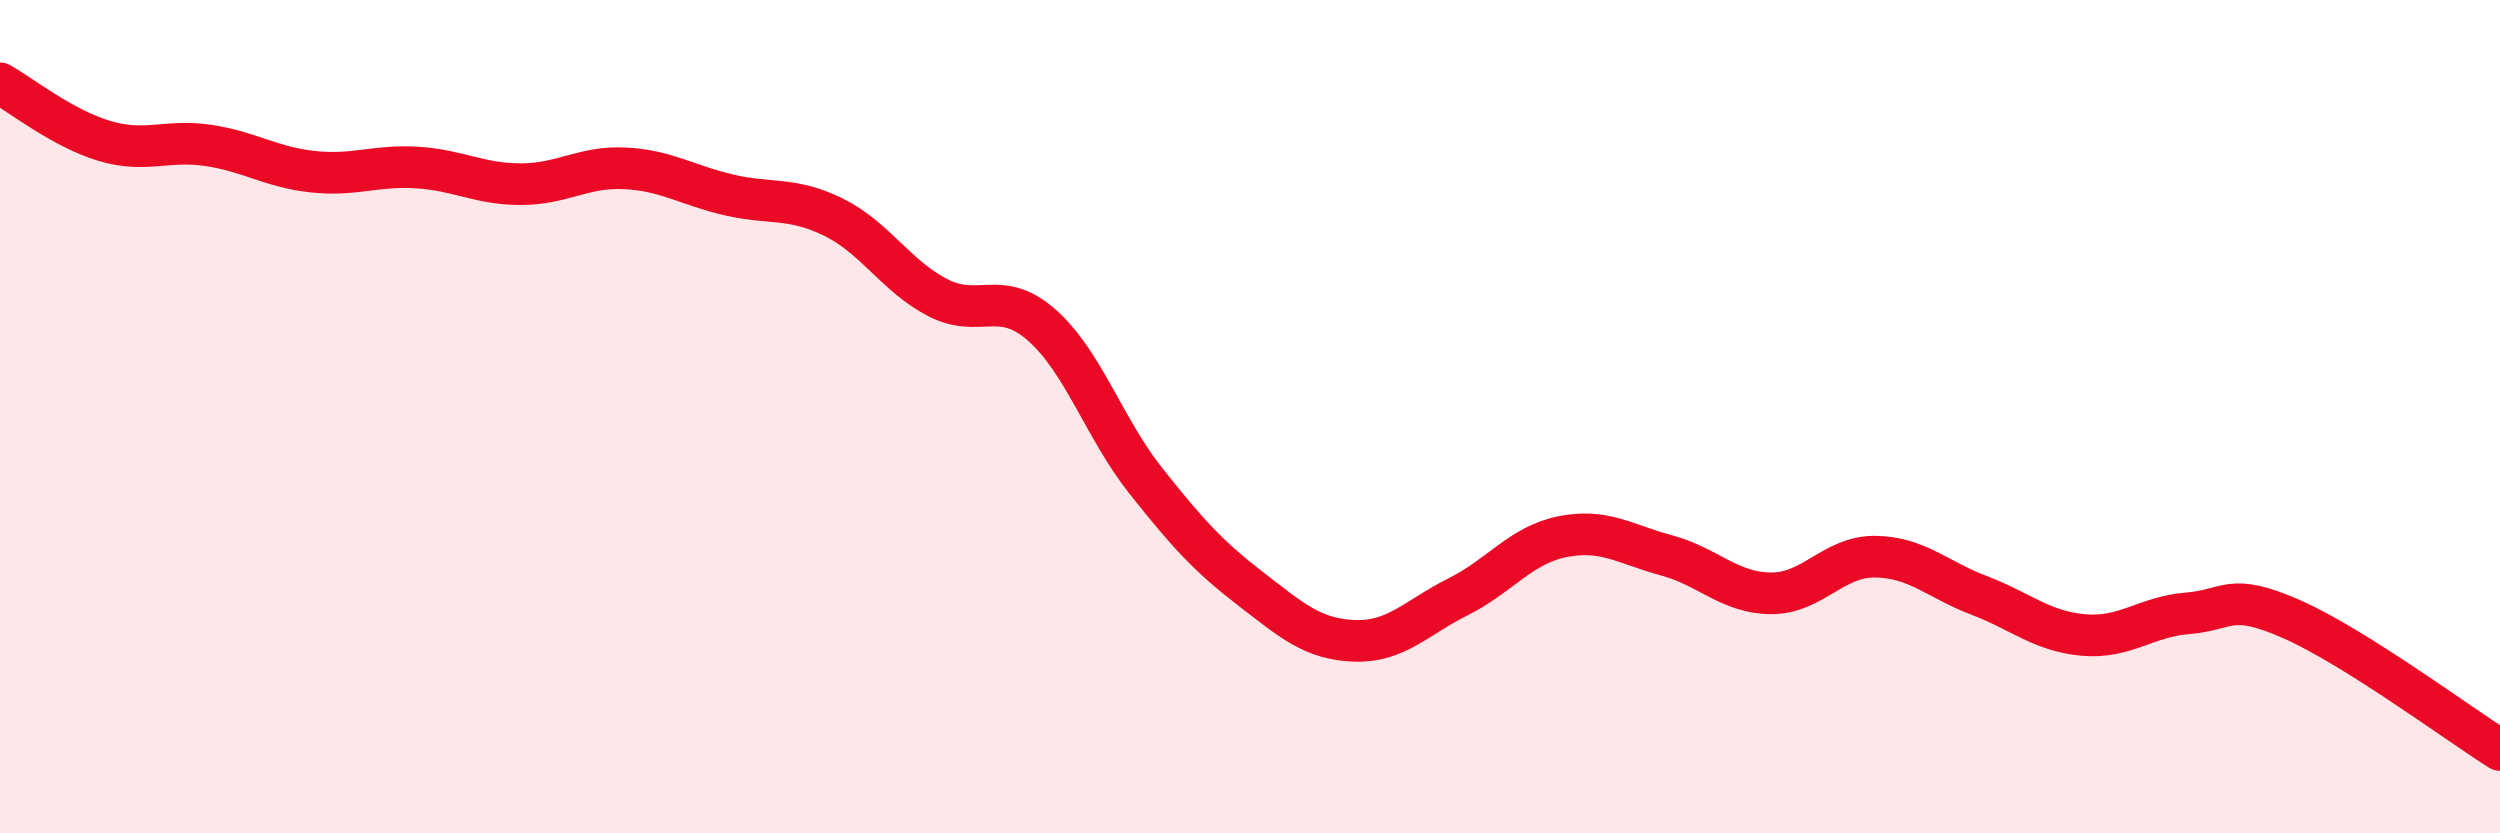
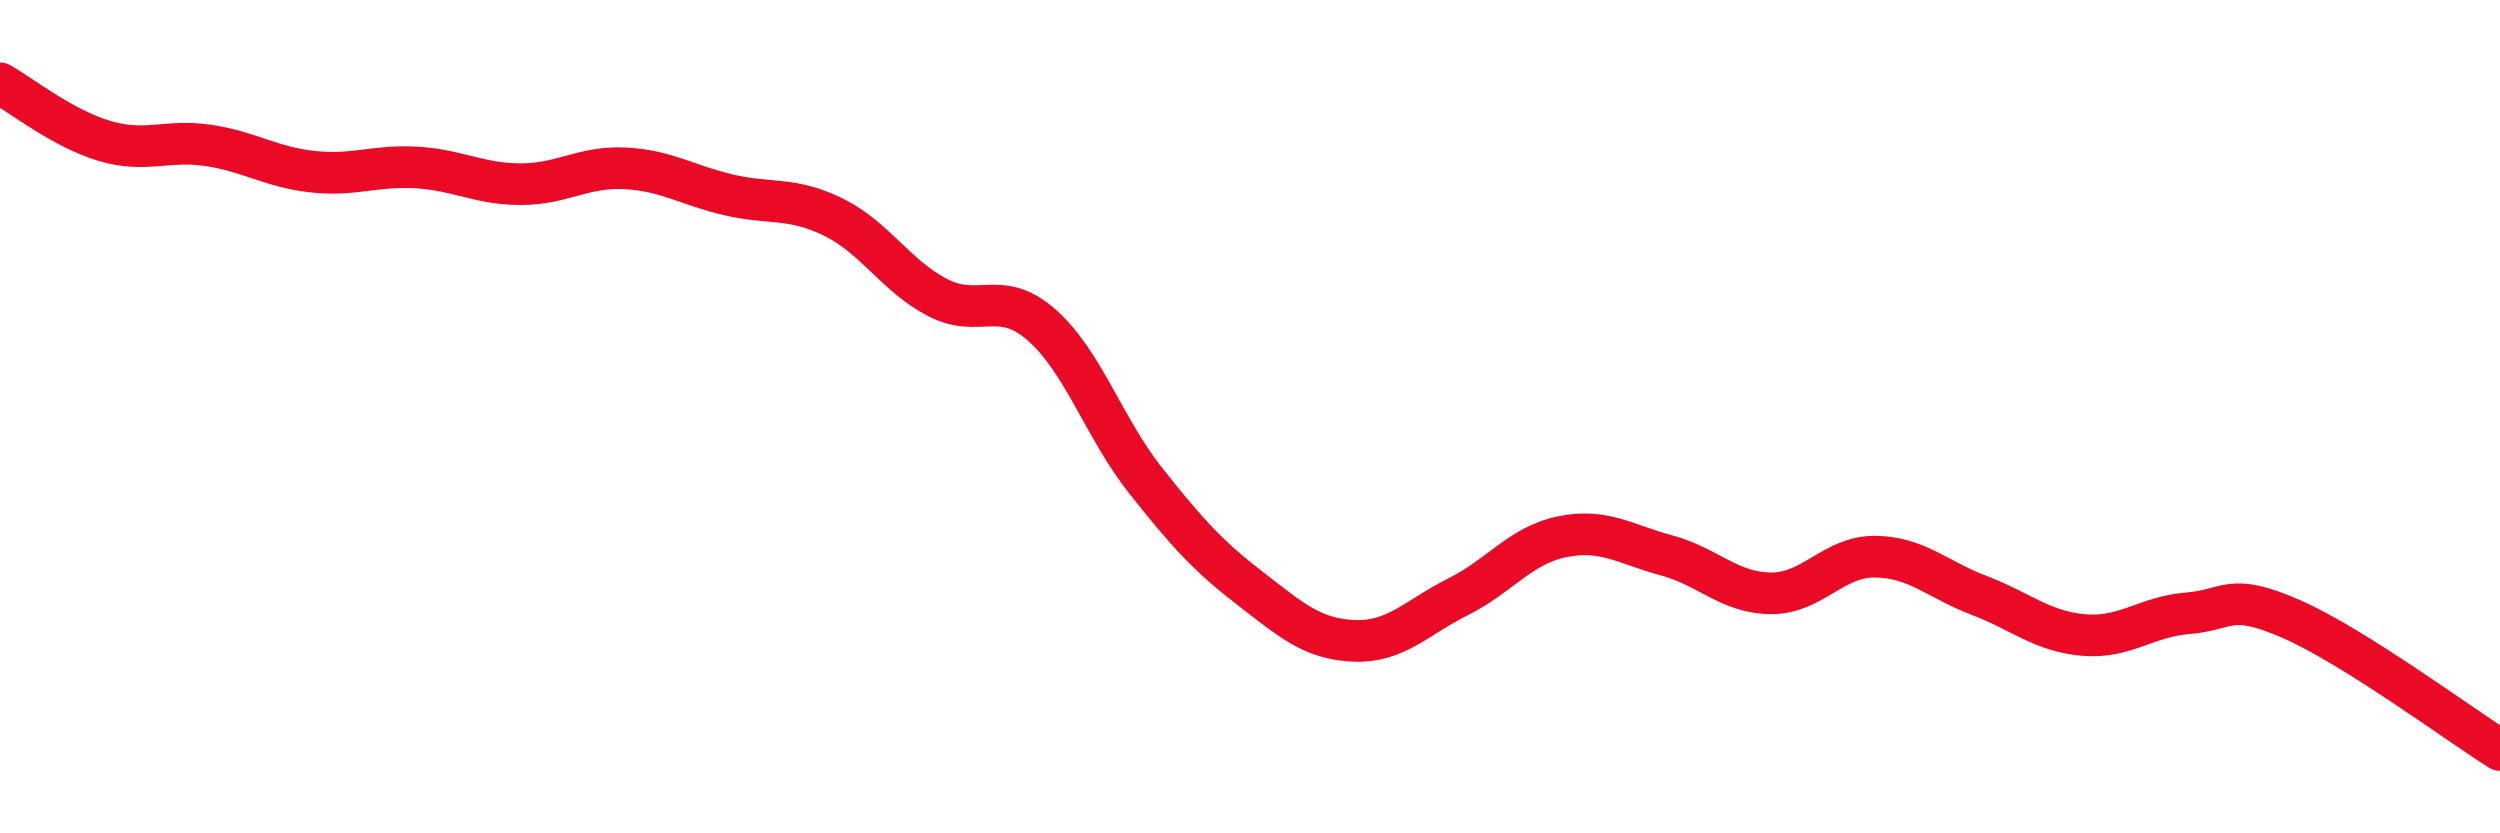
<svg xmlns="http://www.w3.org/2000/svg" width="60" height="20" viewBox="0 0 60 20">
-   <path d="M 0,2 C 0.5,2.28 1.5,3.08 2.5,3.38 C 3.5,3.68 4,3.34 5,3.49 C 6,3.64 6.5,4.01 7.5,4.12 C 8.5,4.23 9,3.96 10,4.02 C 11,4.08 11.5,4.42 12.5,4.42 C 13.5,4.42 14,3.99 15,4.04 C 16,4.09 16.5,4.45 17.5,4.68 C 18.5,4.91 19,4.72 20,5.21 C 21,5.7 21.5,6.62 22.5,7.14 C 23.5,7.66 24,6.92 25,7.8 C 26,8.68 26.5,10.28 27.5,11.54 C 28.5,12.8 29,13.35 30,14.12 C 31,14.89 31.5,15.34 32.5,15.38 C 33.5,15.42 34,14.82 35,14.32 C 36,13.82 36.5,13.08 37.5,12.88 C 38.5,12.68 39,13.06 40,13.33 C 41,13.6 41.5,14.23 42.5,14.24 C 43.5,14.25 44,13.35 45,13.36 C 46,13.37 46.5,13.91 47.5,14.29 C 48.5,14.67 49,15.15 50,15.24 C 51,15.33 51.5,14.8 52.5,14.72 C 53.5,14.64 53.5,14.2 55,14.86 C 56.5,15.52 59,17.37 60,18L60 20L0 20Z" fill="#EB0A25" opacity="0.1" stroke-linecap="round" stroke-linejoin="round" />
  <path d="M 0,2 C 0.5,2.28 1.5,3.08 2.5,3.38 C 3.5,3.68 4,3.34 5,3.49 C 6,3.64 6.5,4.01 7.5,4.12 C 8.5,4.23 9,3.96 10,4.02 C 11,4.08 11.5,4.42 12.5,4.42 C 13.5,4.42 14,3.99 15,4.04 C 16,4.09 16.5,4.45 17.5,4.68 C 18.5,4.91 19,4.72 20,5.21 C 21,5.7 21.5,6.62 22.5,7.14 C 23.5,7.66 24,6.92 25,7.8 C 26,8.68 26.5,10.28 27.5,11.54 C 28.5,12.8 29,13.35 30,14.12 C 31,14.89 31.5,15.34 32.5,15.38 C 33.5,15.42 34,14.82 35,14.32 C 36,13.82 36.5,13.08 37.5,12.88 C 38.5,12.68 39,13.06 40,13.33 C 41,13.6 41.5,14.23 42.5,14.24 C 43.5,14.25 44,13.35 45,13.36 C 46,13.37 46.5,13.91 47.5,14.29 C 48.5,14.67 49,15.15 50,15.24 C 51,15.33 51.5,14.8 52.5,14.72 C 53.5,14.64 53.5,14.2 55,14.86 C 56.5,15.52 59,17.37 60,18" stroke="#EB0A25" stroke-width="1" fill="none" stroke-linecap="round" stroke-linejoin="round" />
</svg>